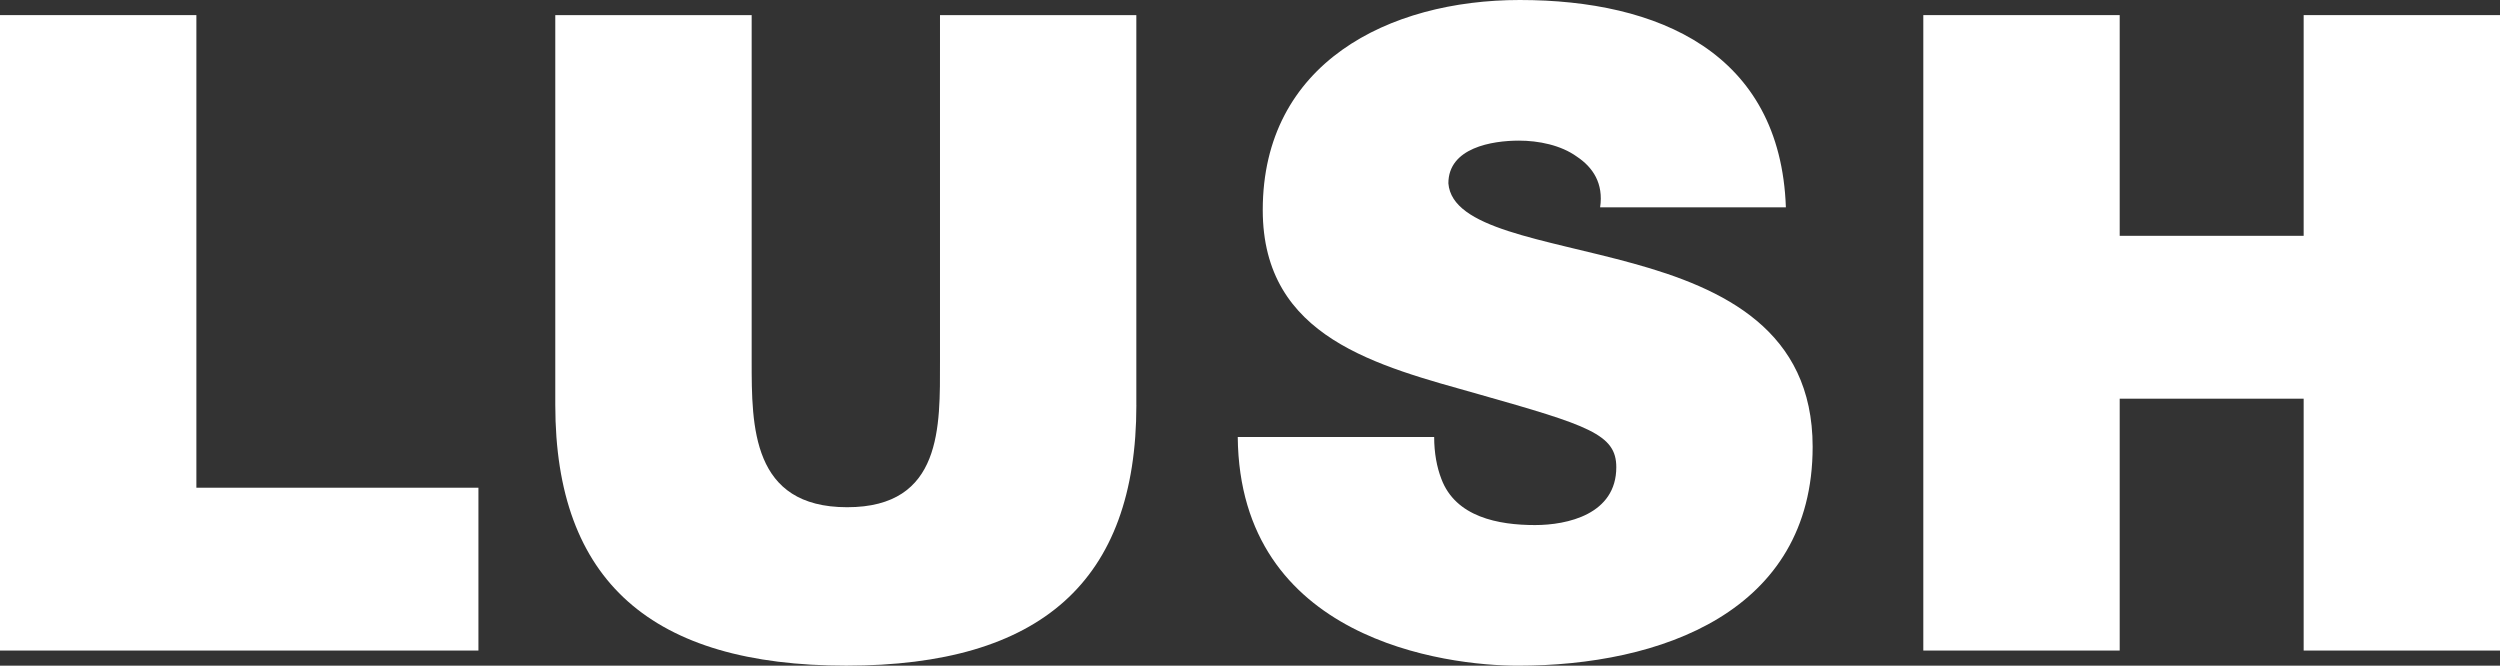
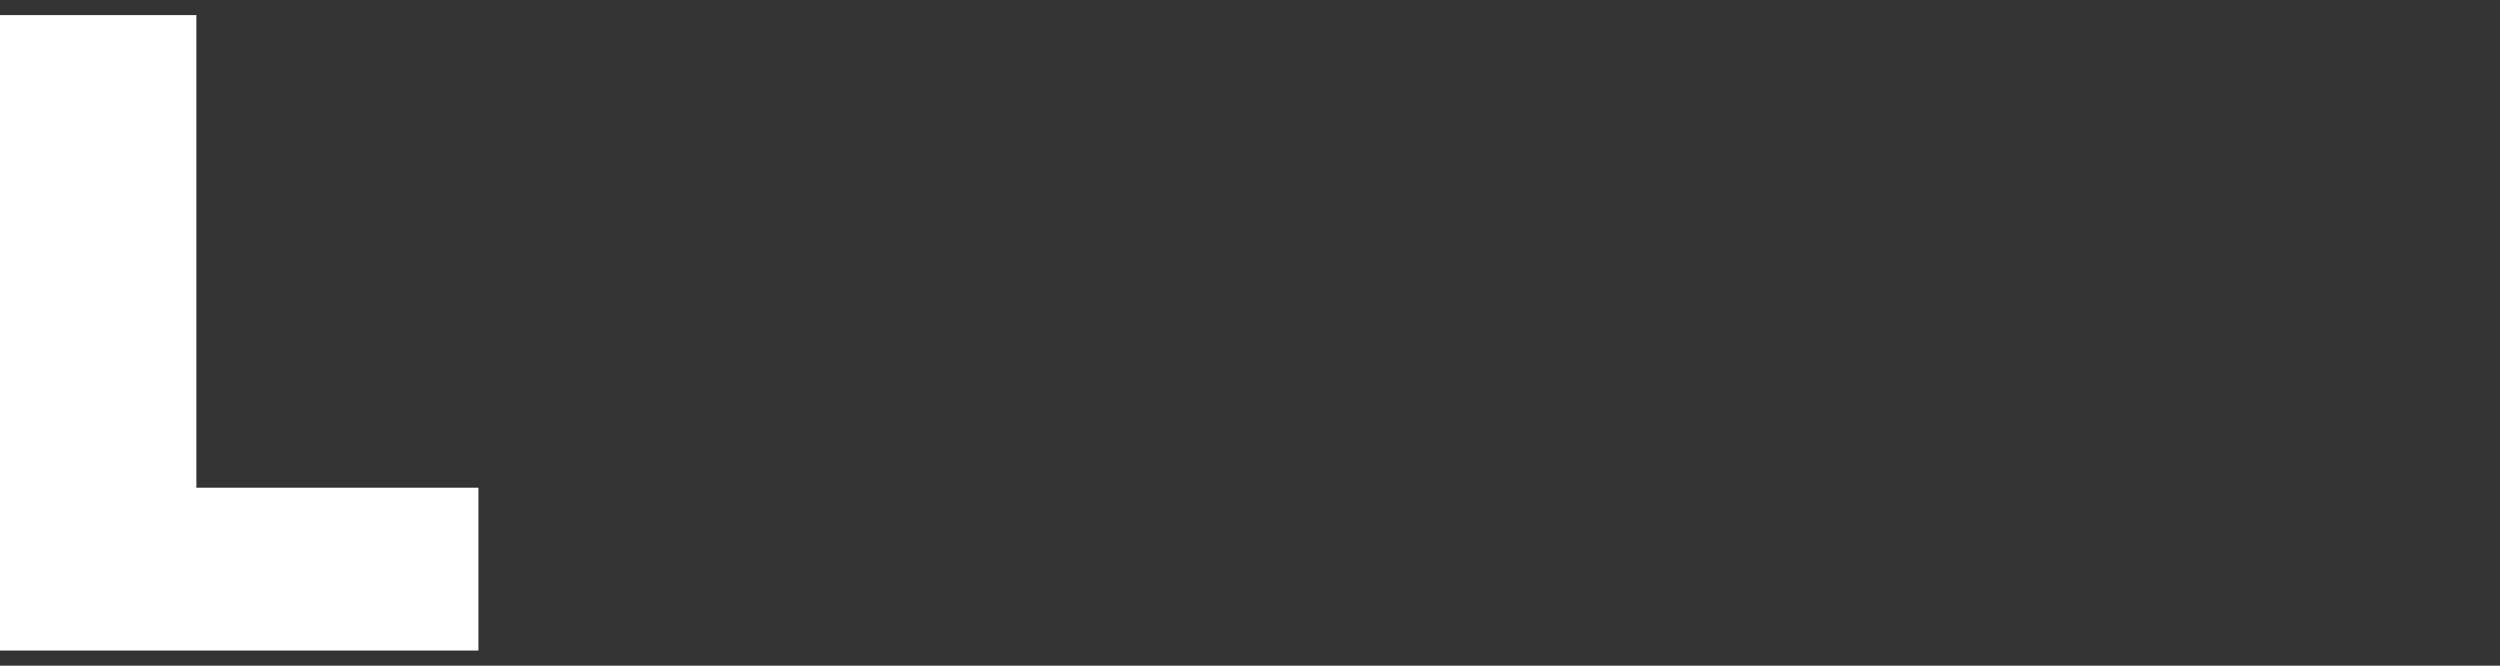
<svg xmlns="http://www.w3.org/2000/svg" id="_레이어_2" data-name="레이어 2" viewBox="0 0 751.1 200">
  <rect x="0" y="0" width="751.1" height="200" fill="#333333" stroke="none" />
  <defs>
    <style>
      .cls-1 {
        fill: #fff;
        stroke-width: 0px;
      }
    </style>
  </defs>
  <g id="Layer_1" data-name="Layer 1">
    <g>
      <polygon class="cls-1" points="0 4.54 0 195.45 143.74 195.45 143.74 146.53 59 146.53 59 4.54 0 4.54" />
-       <path class="cls-1" d="M341.41,121.65c0,52.95-28.69,78.34-87.15,78.34s-87.43-25.39-87.43-78.34V4.54h59v104.01c0,19.52,0,43.84,28.69,43.84s27.89-24.33,27.89-43.84V4.54h58.99v117.11Z" />
-       <path class="cls-1" d="M430.88,131.29c0,4.81.81,9.08,2.15,12.56,4.29,11.5,17.17,13.9,28.16,13.9,9.65,0,24.41-3.2,24.41-17.38,0-9.89-8.32-12.56-41.32-21.92-30.3-8.56-64.9-16.84-64.9-55.35,0-44.12,37.81-63.1,77.24-63.1,41.55,0,78.3,15.78,79.93,62.3h-55.81c1.07-7.22-2.18-12.04-6.97-15.23-4.81-3.48-11.52-4.82-17.42-4.82-8.06,0-21.2,2.13-21.2,12.83,1.07,13.65,28.44,16.58,55.52,24.07,27.09,7.48,53.92,20.05,53.92,55.08,0,49.73-45.88,65.77-88.51,65.77-21.72,0-83.66-7.76-84.21-68.71h59Z" />
-       <polygon class="cls-1" points="692.11 4.54 692.11 70.85 636.84 70.85 636.84 4.54 577.84 4.54 577.84 195.45 636.84 195.45 636.84 119.78 692.11 119.78 692.11 195.45 751.1 195.45 751.1 4.54 692.11 4.54" />
    </g>
  </g>
</svg>